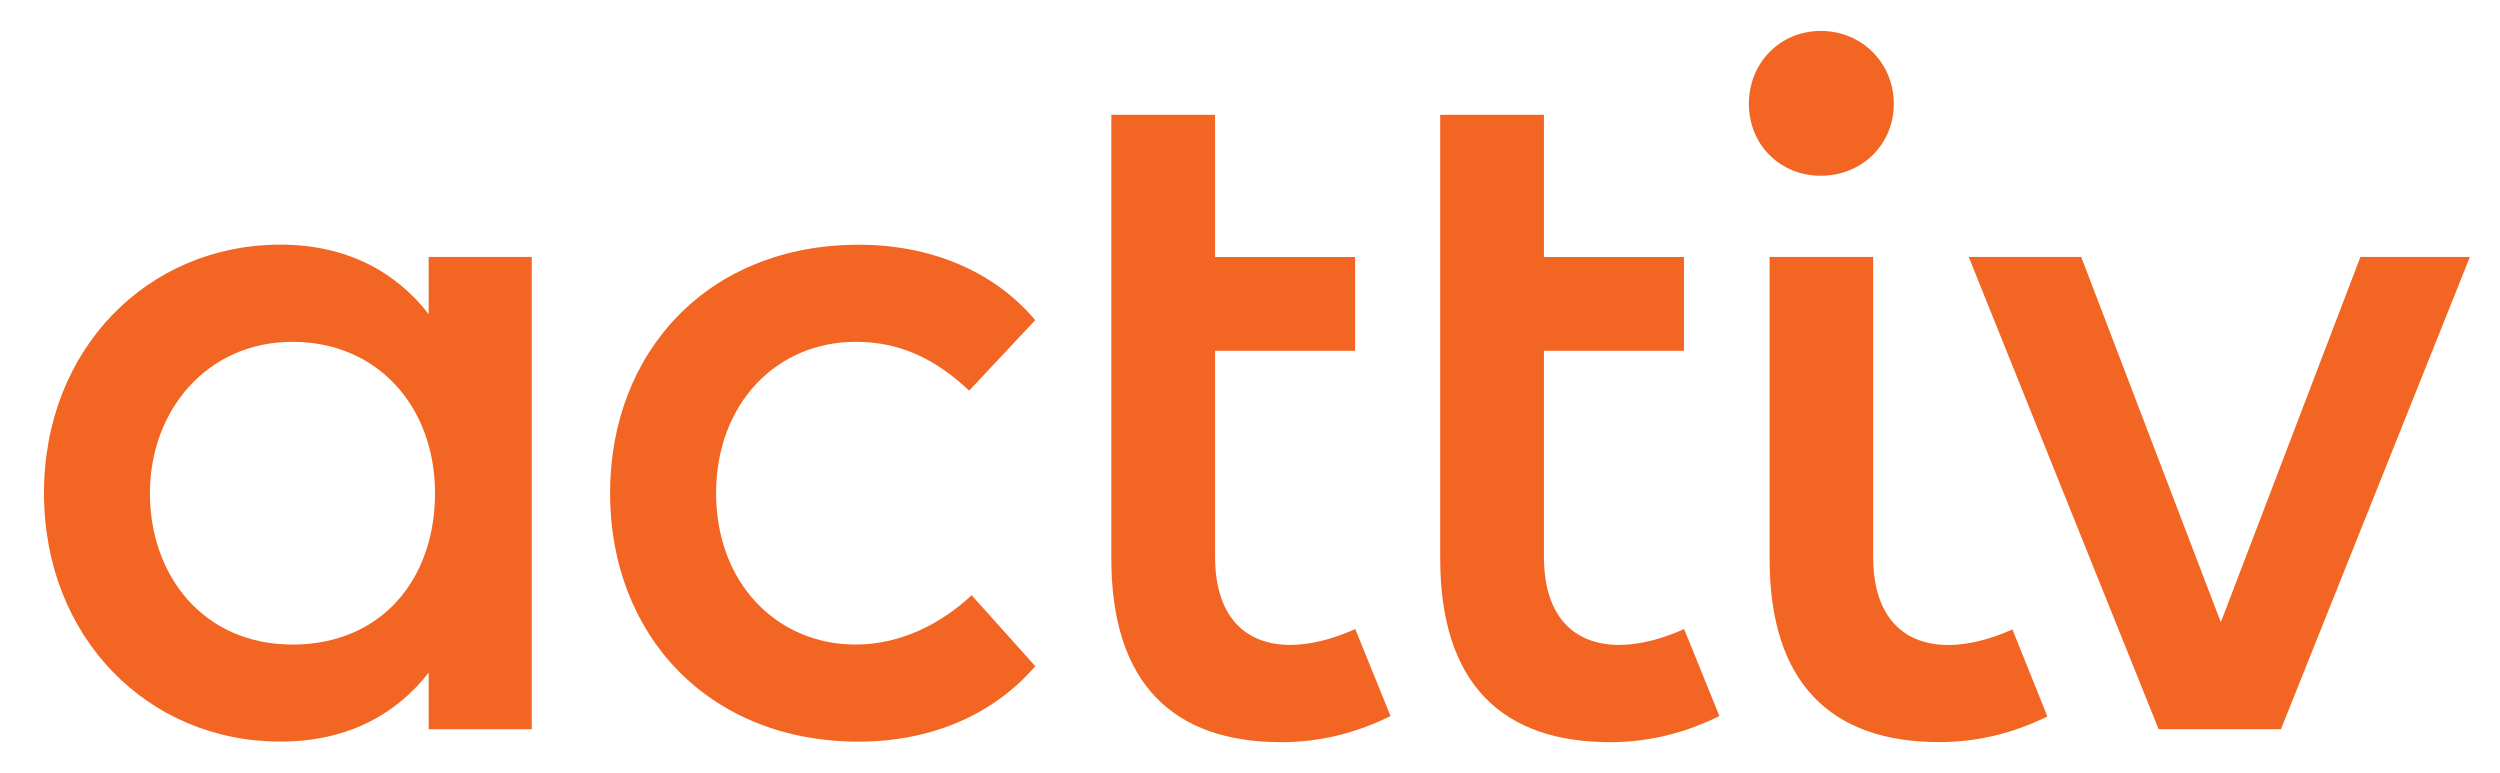
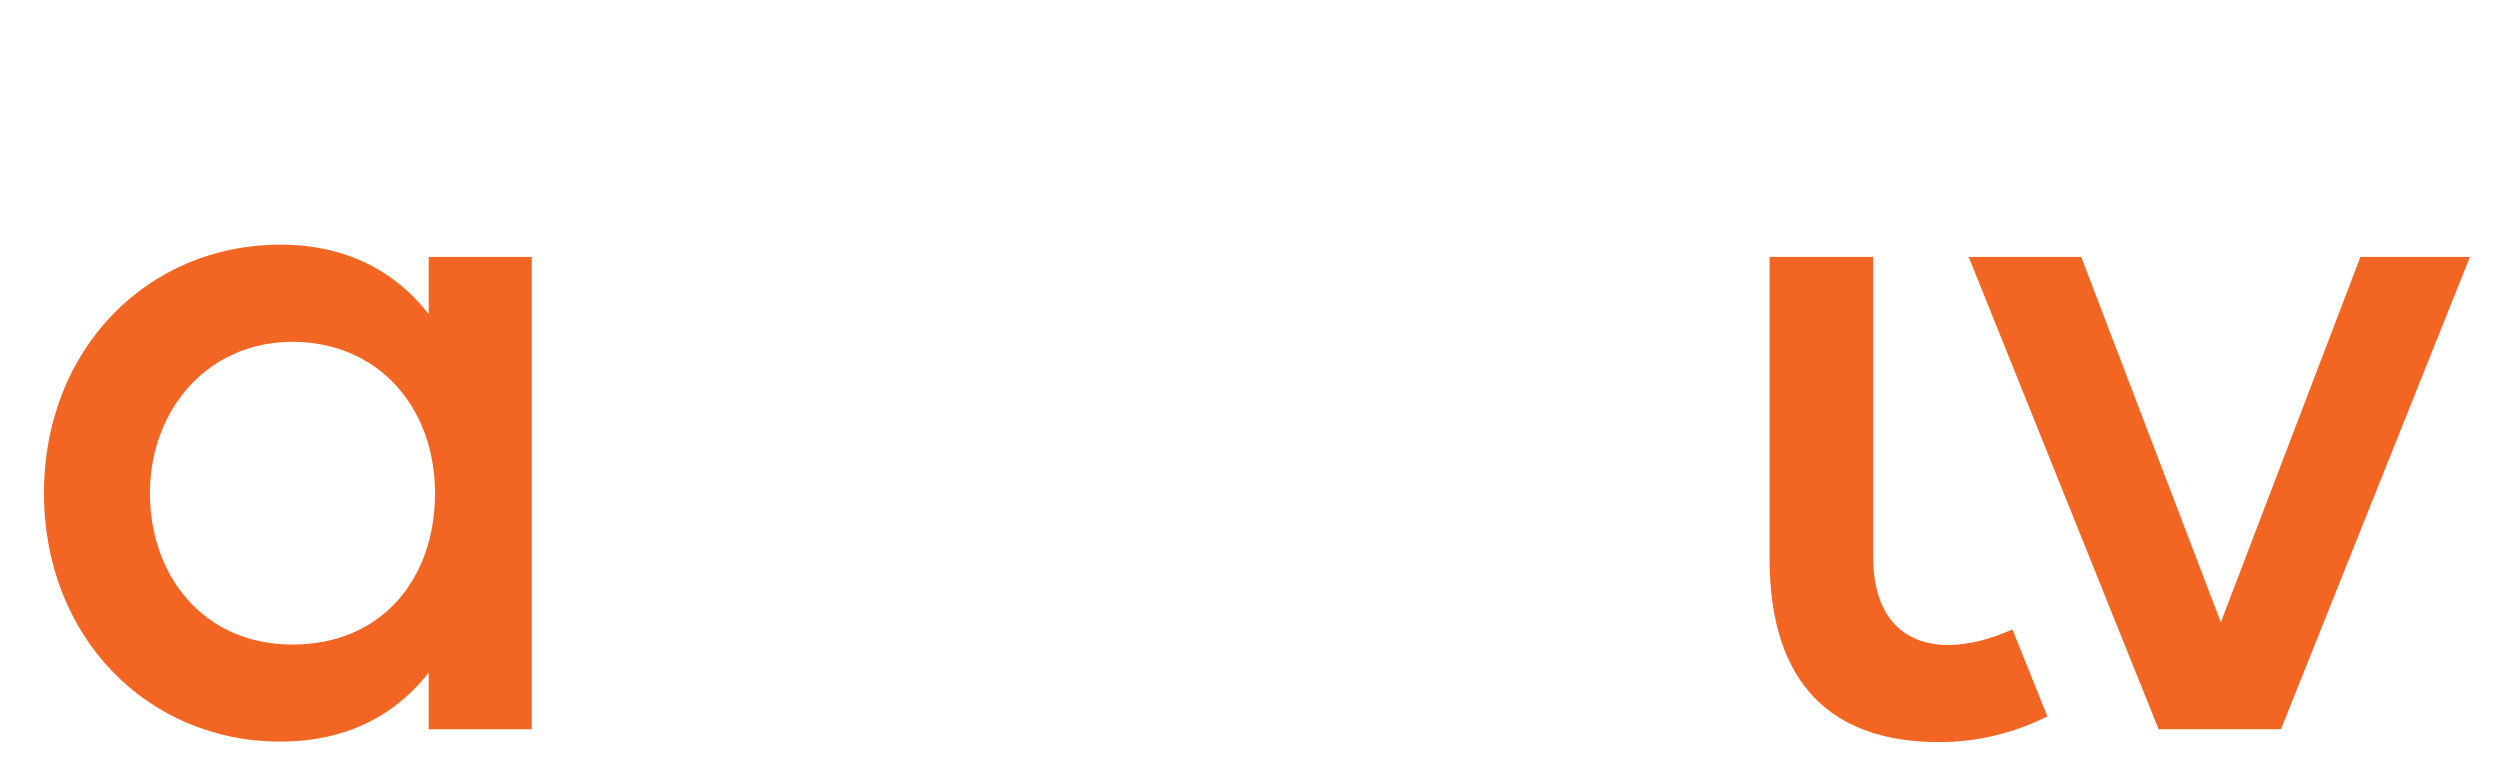
<svg xmlns="http://www.w3.org/2000/svg" width="152" height="47" viewBox="0 0 152 47" fill="none">
  <path d="M32.331 44.341H26.064V40.894C24.084 43.441 21.115 45.089 17.038 45.089C8.998 45.089 2.674 38.764 2.674 29.982C2.674 21.199 9.003 14.874 17.038 14.874C21.119 14.874 24.089 16.553 26.064 19.1V15.622H32.331V44.337V44.341ZM9.115 29.986C9.115 35.022 12.385 39.189 17.782 39.189C23.18 39.189 26.449 35.232 26.449 29.986C26.449 24.74 22.969 20.783 17.782 20.783C12.595 20.783 9.115 24.95 9.115 29.986Z" fill="#F26522" />
-   <path d="M62.942 19.462L58.924 23.751C56.913 21.862 54.785 20.783 52.026 20.783C47.197 20.783 43.538 24.561 43.538 29.986C43.538 35.411 47.197 39.189 52.026 39.189C54.785 39.189 57.244 37.9 59.076 36.19L62.946 40.505C60.335 43.531 56.496 45.093 52.209 45.093C43.063 45.093 37.092 38.589 37.092 29.986C37.092 21.383 43.058 14.879 52.209 14.879C56.501 14.879 60.398 16.437 62.946 19.467L62.942 19.462Z" fill="#F26522" />
  <path d="M138.685 44.337H131.245L119.698 15.622H126.538L135.026 37.833L143.514 15.622H150.17L138.681 44.337H138.685Z" fill="#F26522" />
-   <path d="M115.143 6.311C115.143 3.827 113.194 1.88 110.708 1.88C108.222 1.88 106.332 3.827 106.332 6.311C106.332 8.796 108.222 10.685 110.708 10.685C113.194 10.685 115.143 8.796 115.143 6.311Z" fill="#F26522" />
  <path d="M122.354 38.271C121.086 38.835 119.729 39.216 118.448 39.216C115.931 39.216 113.888 37.716 113.888 33.849V15.622H107.591V33.97C107.591 41.611 111.398 45.12 117.906 45.12C120.428 45.12 122.605 44.48 124.482 43.562L122.354 38.267V38.271Z" fill="#F26522" />
-   <path d="M93.871 15.626V6.978H87.564V33.961C87.564 41.611 91.376 45.124 97.893 45.124C100.446 45.124 102.646 44.471 104.54 43.535L102.395 38.245C101.114 38.822 99.734 39.211 98.435 39.211C95.913 39.211 93.871 37.712 93.871 33.84V21.329H102.386V15.626H93.871Z" fill="#F26522" />
-   <path d="M73.876 15.626V6.978H67.569V33.961C67.569 41.611 71.381 45.124 77.898 45.124C80.451 45.124 82.65 44.471 84.545 43.535L82.4 38.245C81.118 38.822 79.739 39.211 78.44 39.211C75.918 39.211 73.876 37.712 73.876 33.84V21.329H82.391V15.626H73.876Z" fill="#F26522" />
</svg>